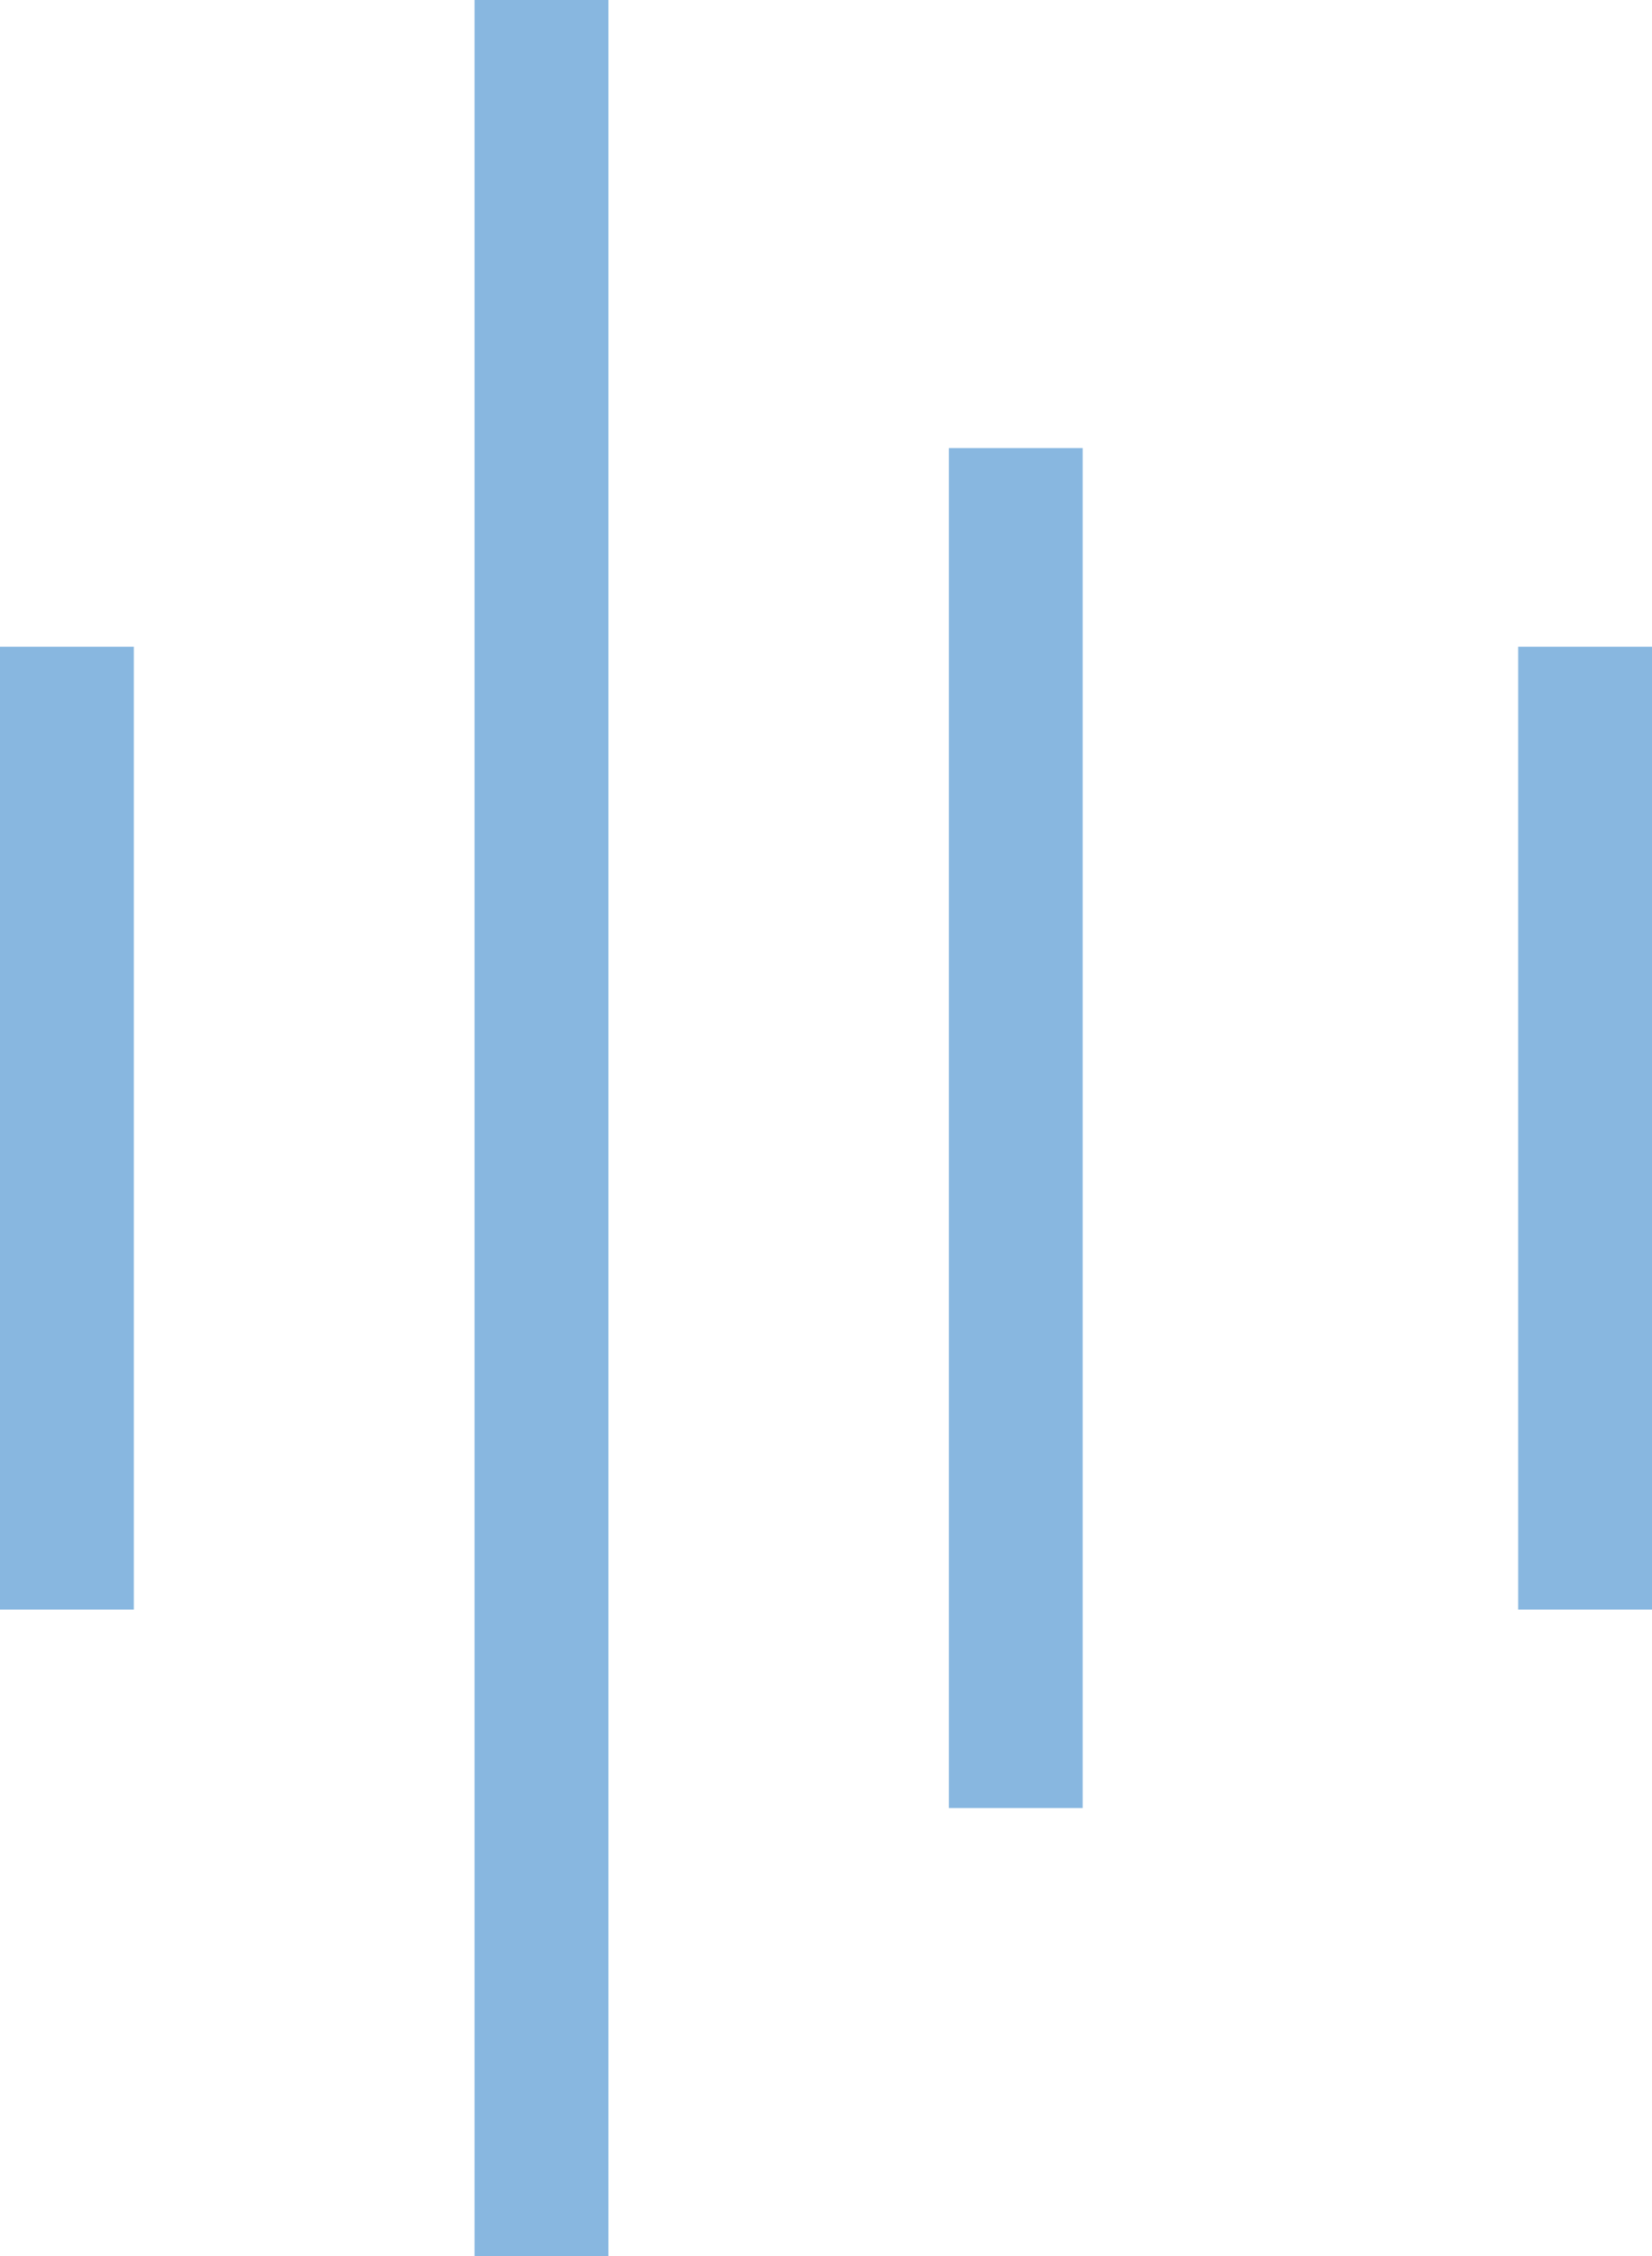
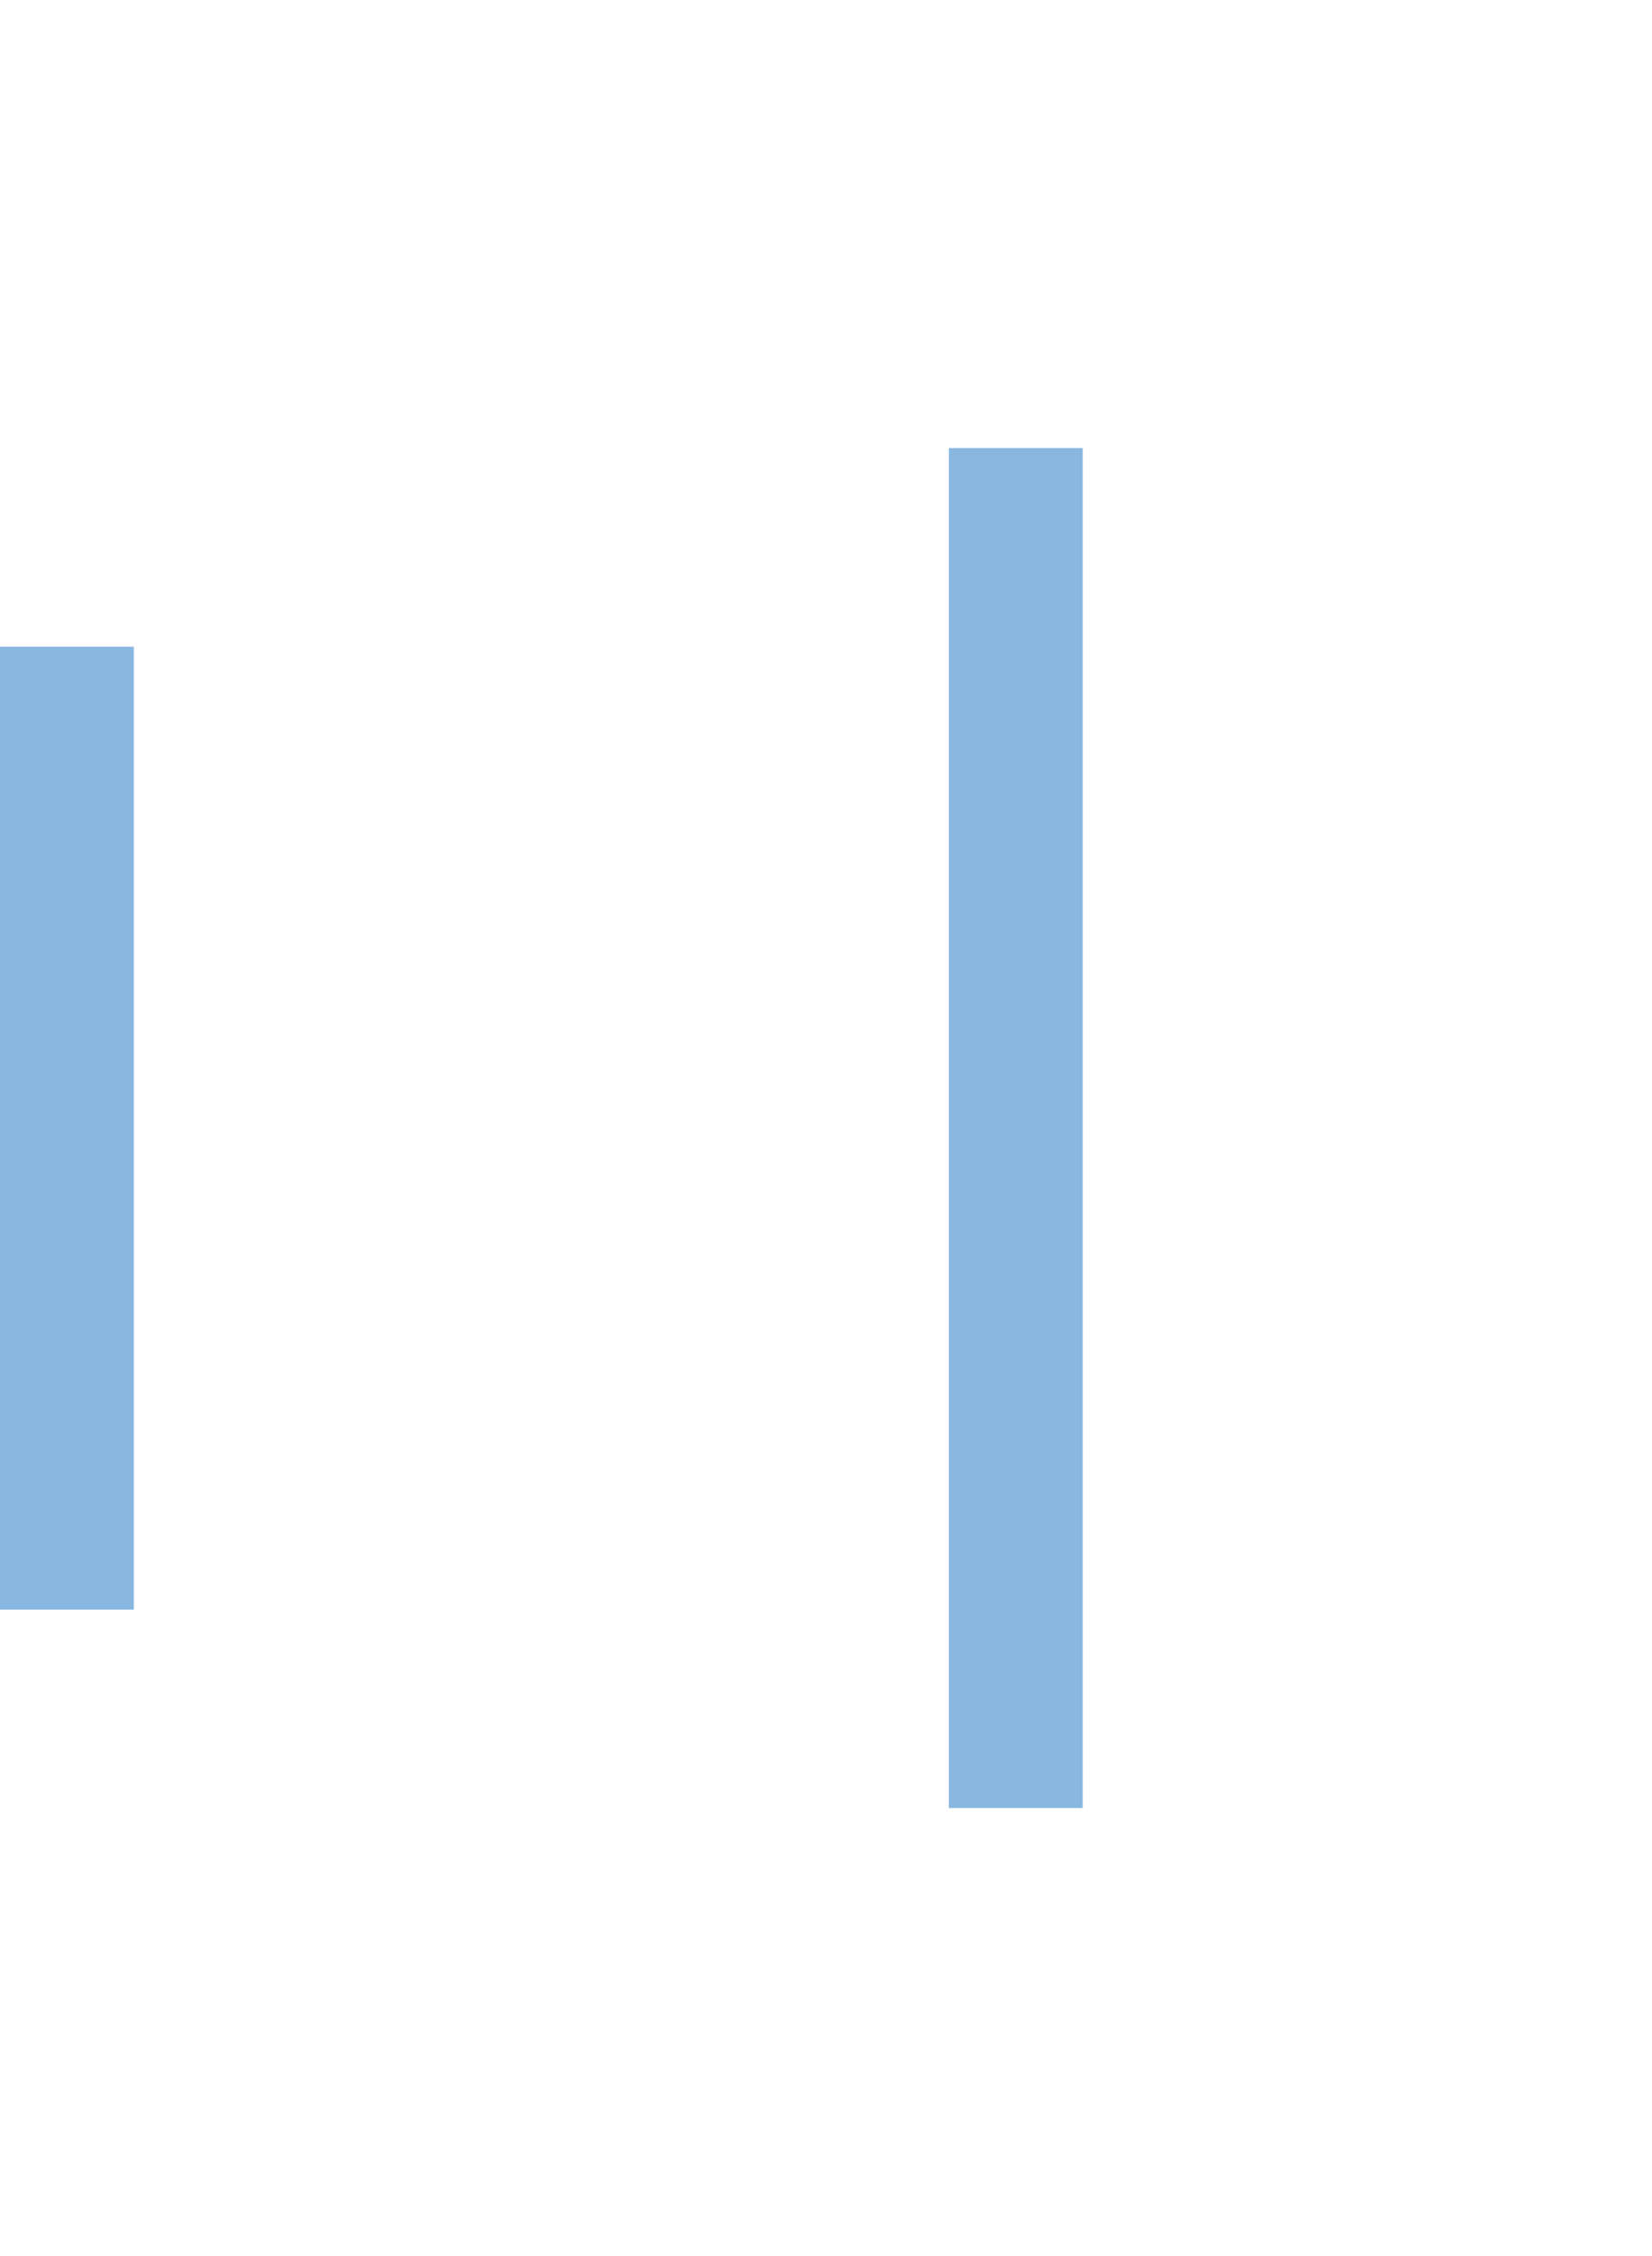
<svg xmlns="http://www.w3.org/2000/svg" width="24.688" height="33.707" viewBox="0 0 24.688 33.707">
  <g id="Group_15931" data-name="Group 15931" transform="translate(-913 -3055.403)">
    <g id="Group_15917" data-name="Group 15917" transform="translate(914 3055.403)">
      <path id="Path_8443" data-name="Path 8443" d="M-17396.953,1588.891v14.385" transform="translate(17396.953 -1579.229)" fill="none" stroke="#88b7e0" stroke-width="2" />
-       <path id="Path_8446" data-name="Path 8446" d="M-17396.953,1588.891v14.385" transform="translate(17419.641 -1579.229)" fill="none" stroke="#88b7e0" stroke-width="2" />
-       <path id="Path_8444" data-name="Path 8444" d="M-17396.953,1588.89V1622.6" transform="translate(17404.045 -1588.89)" fill="none" stroke="#88b7e0" stroke-width="2" />
      <path id="Path_8445" data-name="Path 8445" d="M-17396.953,1588.89v20.318" transform="translate(17411.133 -1582.196)" fill="none" stroke="#88b7e0" stroke-width="2" />
    </g>
  </g>
</svg>